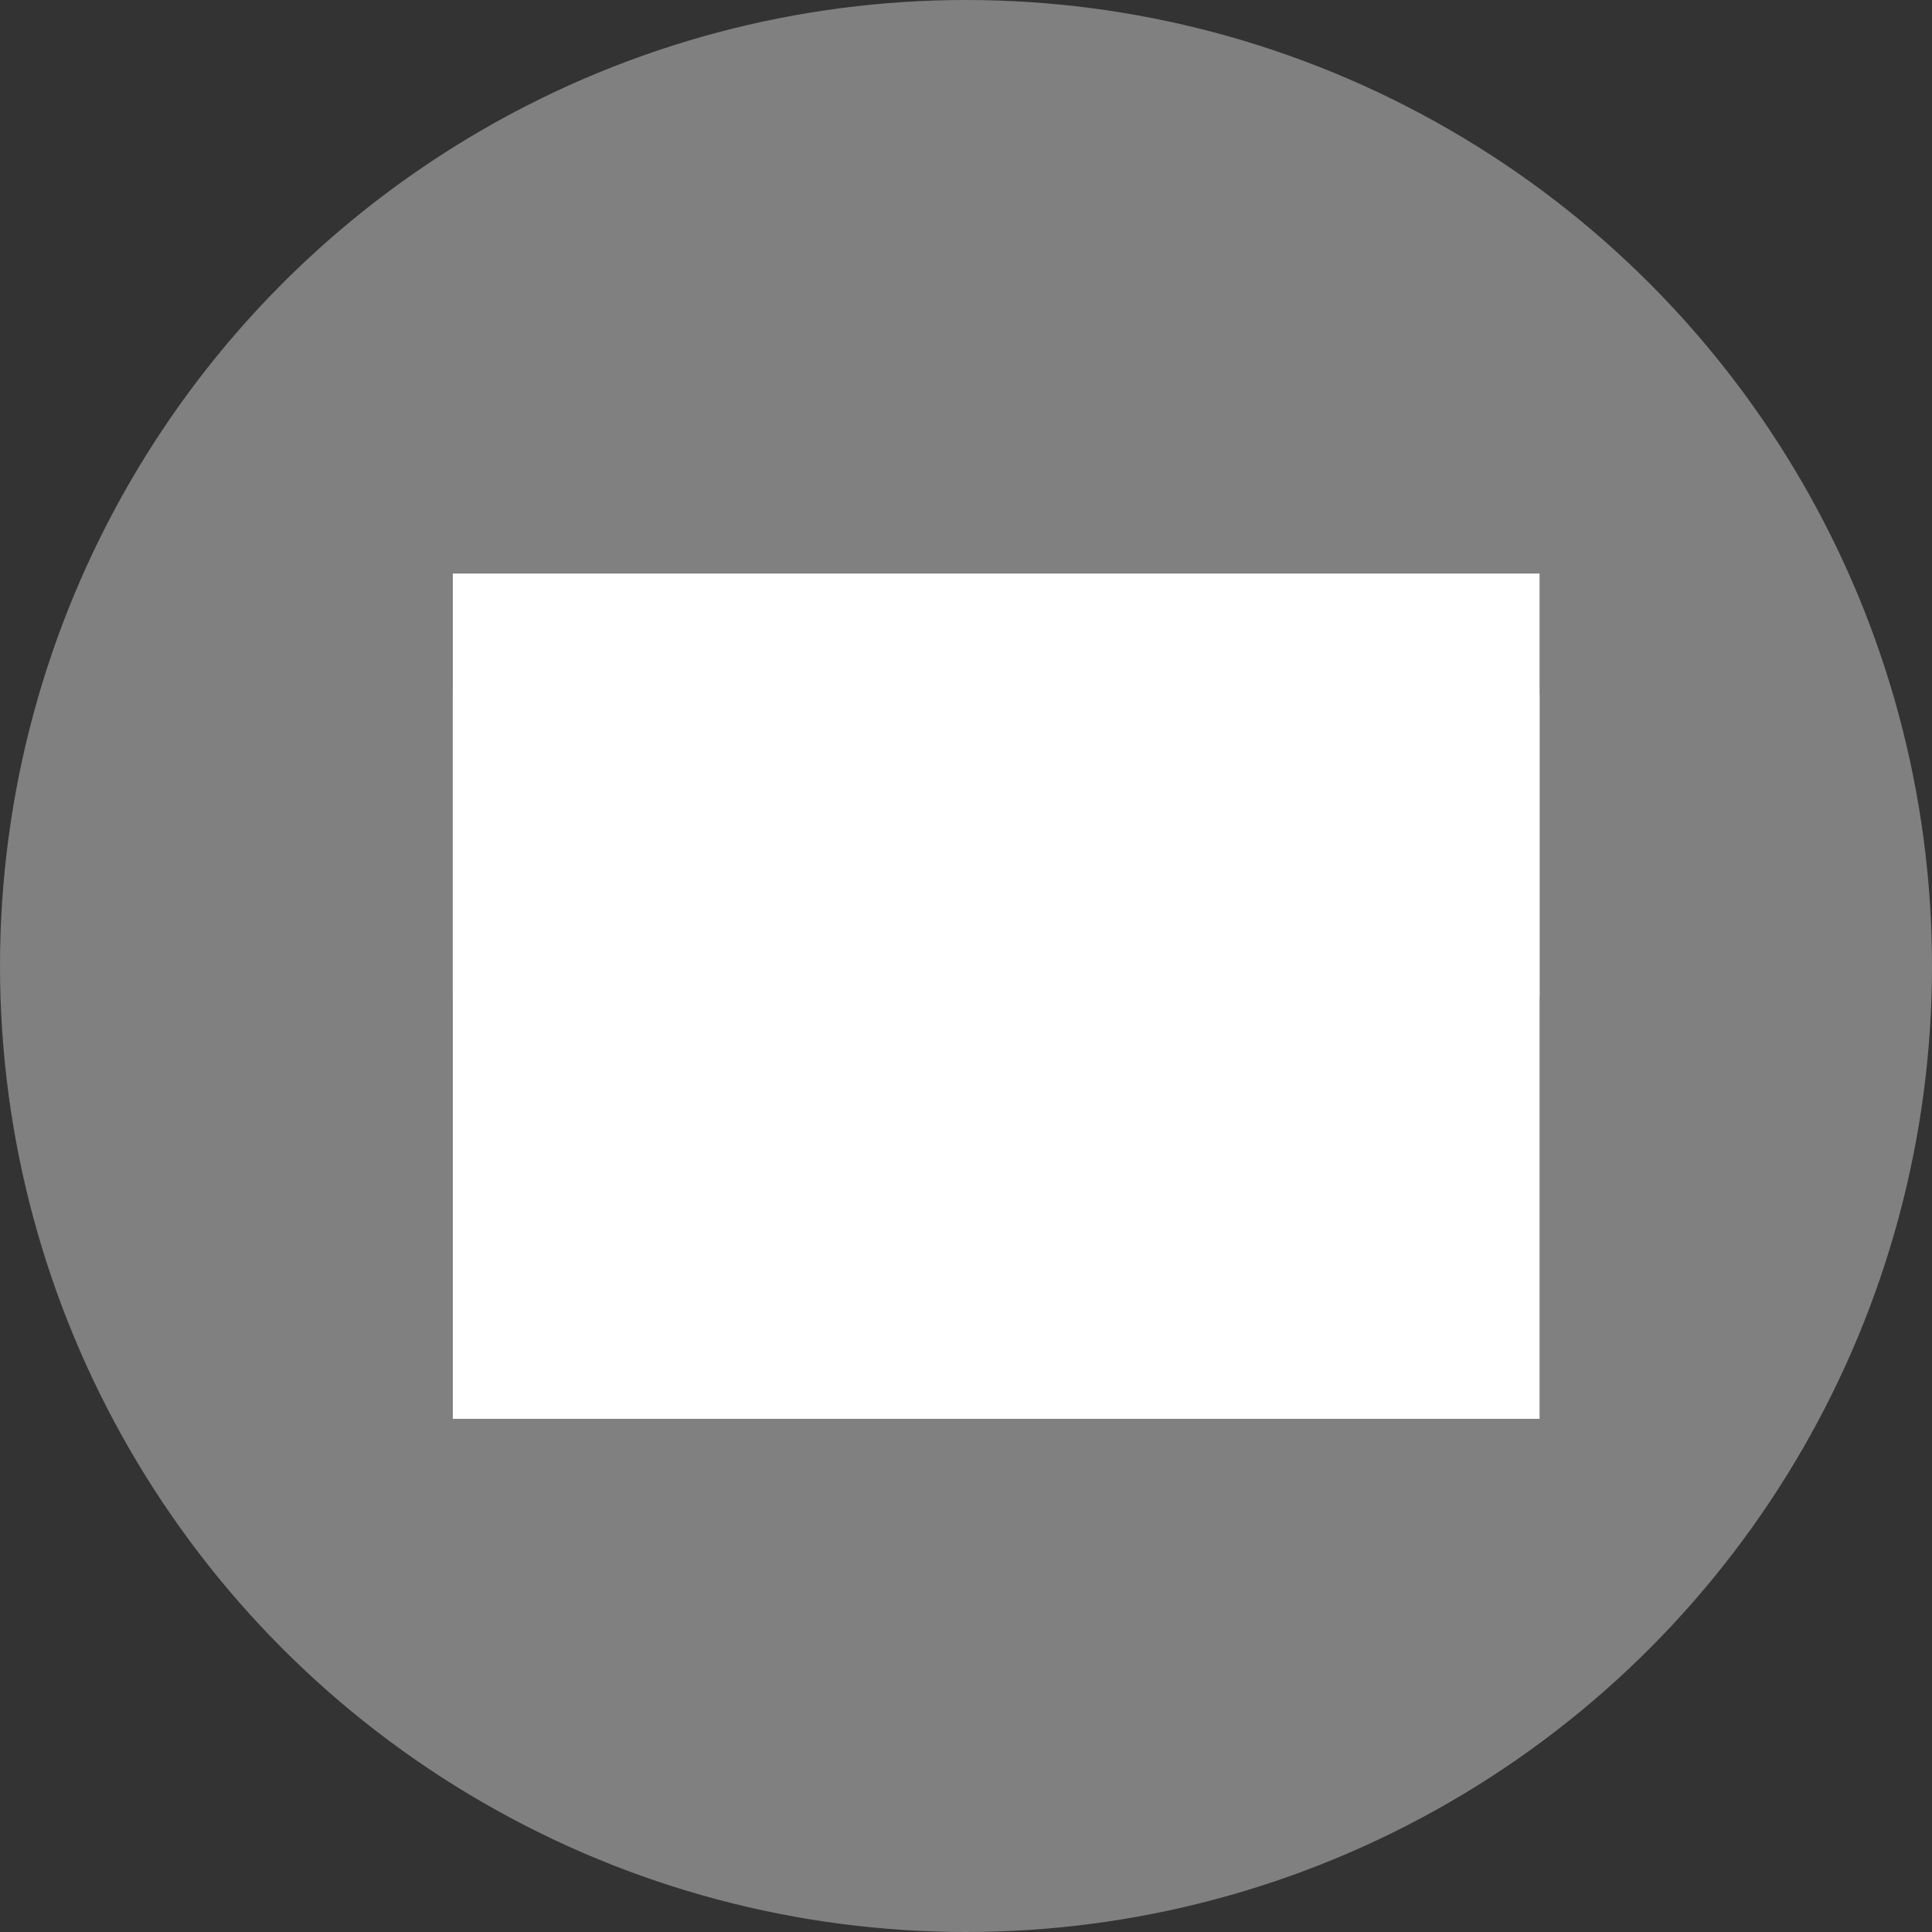
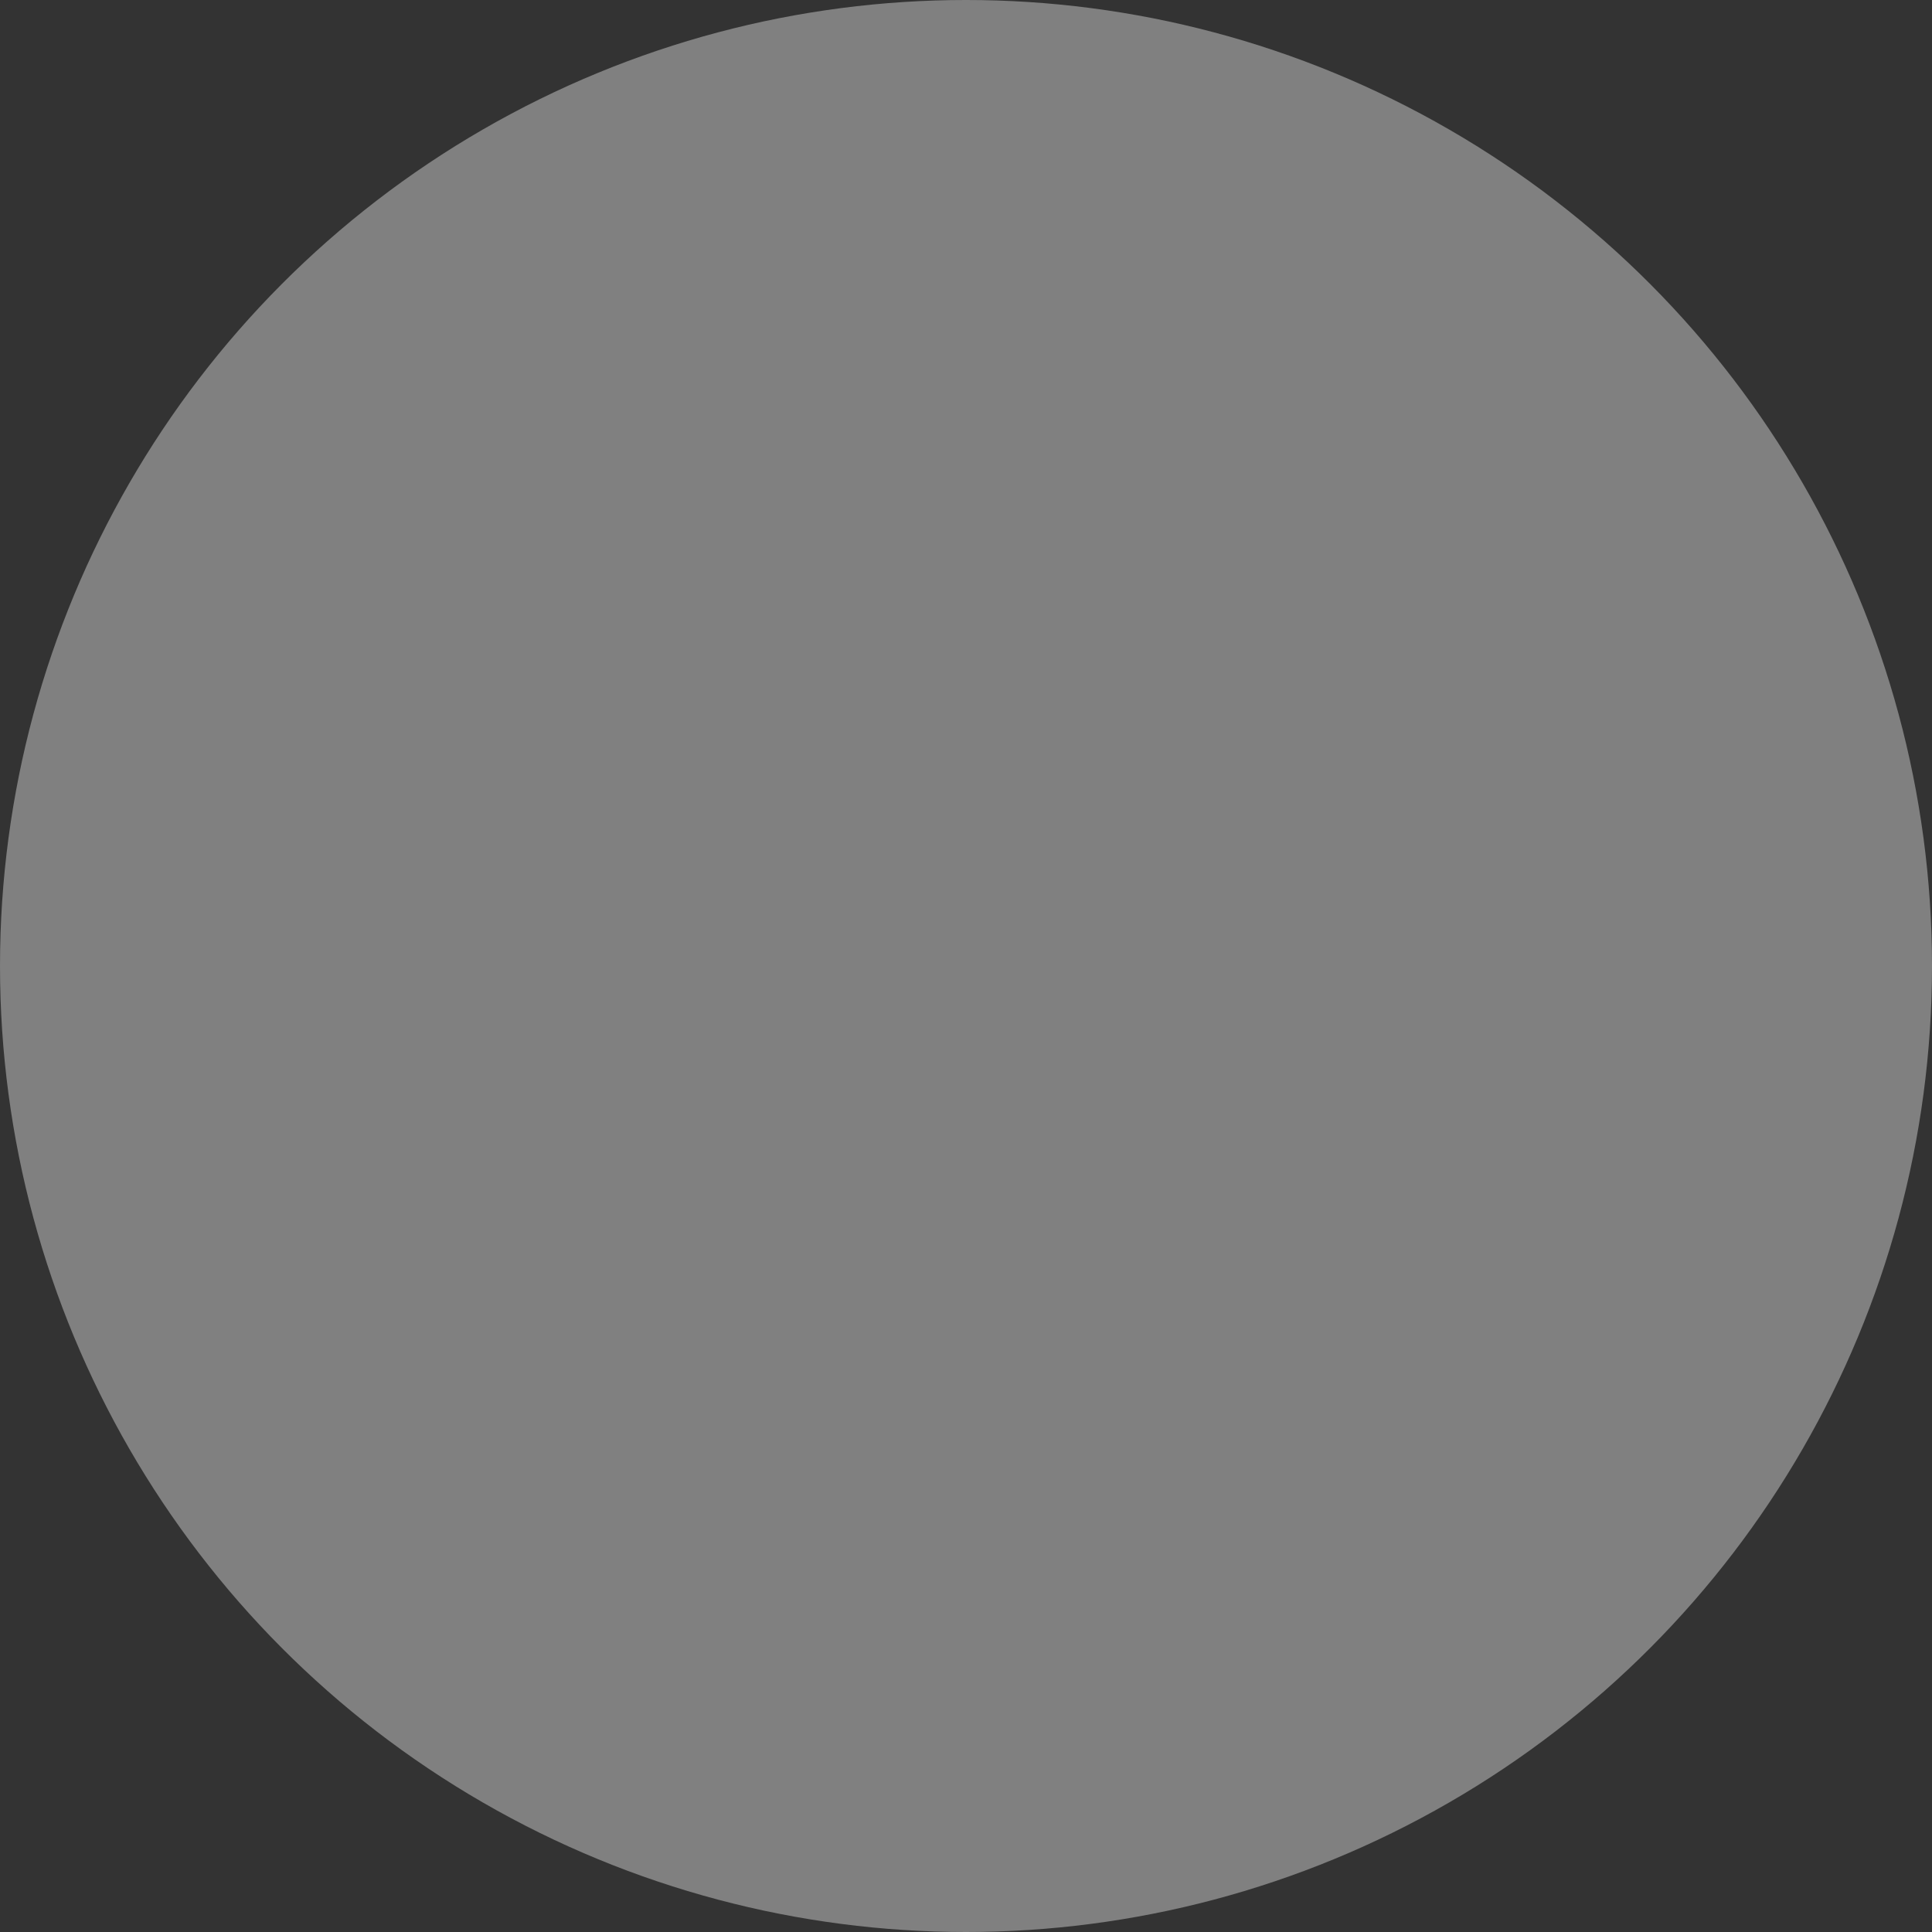
<svg xmlns="http://www.w3.org/2000/svg" viewBox="0 0 32 32">
  <rect x="0" y="0" width="32" height="32" fill="#333333" stroke="none" />
  <defs>
    <style>.d{fill:#fff;}.e{fill:gray;}</style>
  </defs>
  <g id="a" />
  <g id="b">
    <g id="c">
      <g>
        <circle class="e" cx="16" cy="16" r="16" />
        <g>
-           <rect class="d" x="7.5" y="9.5" width="18" height="7" />
-           <polygon class="d" points="25.5 23.5 7.5 23.5 7.5 11.5 16.08 15.5 25.5 11.5 25.5 23.5" />
-         </g>
+           </g>
      </g>
    </g>
  </g>
</svg>